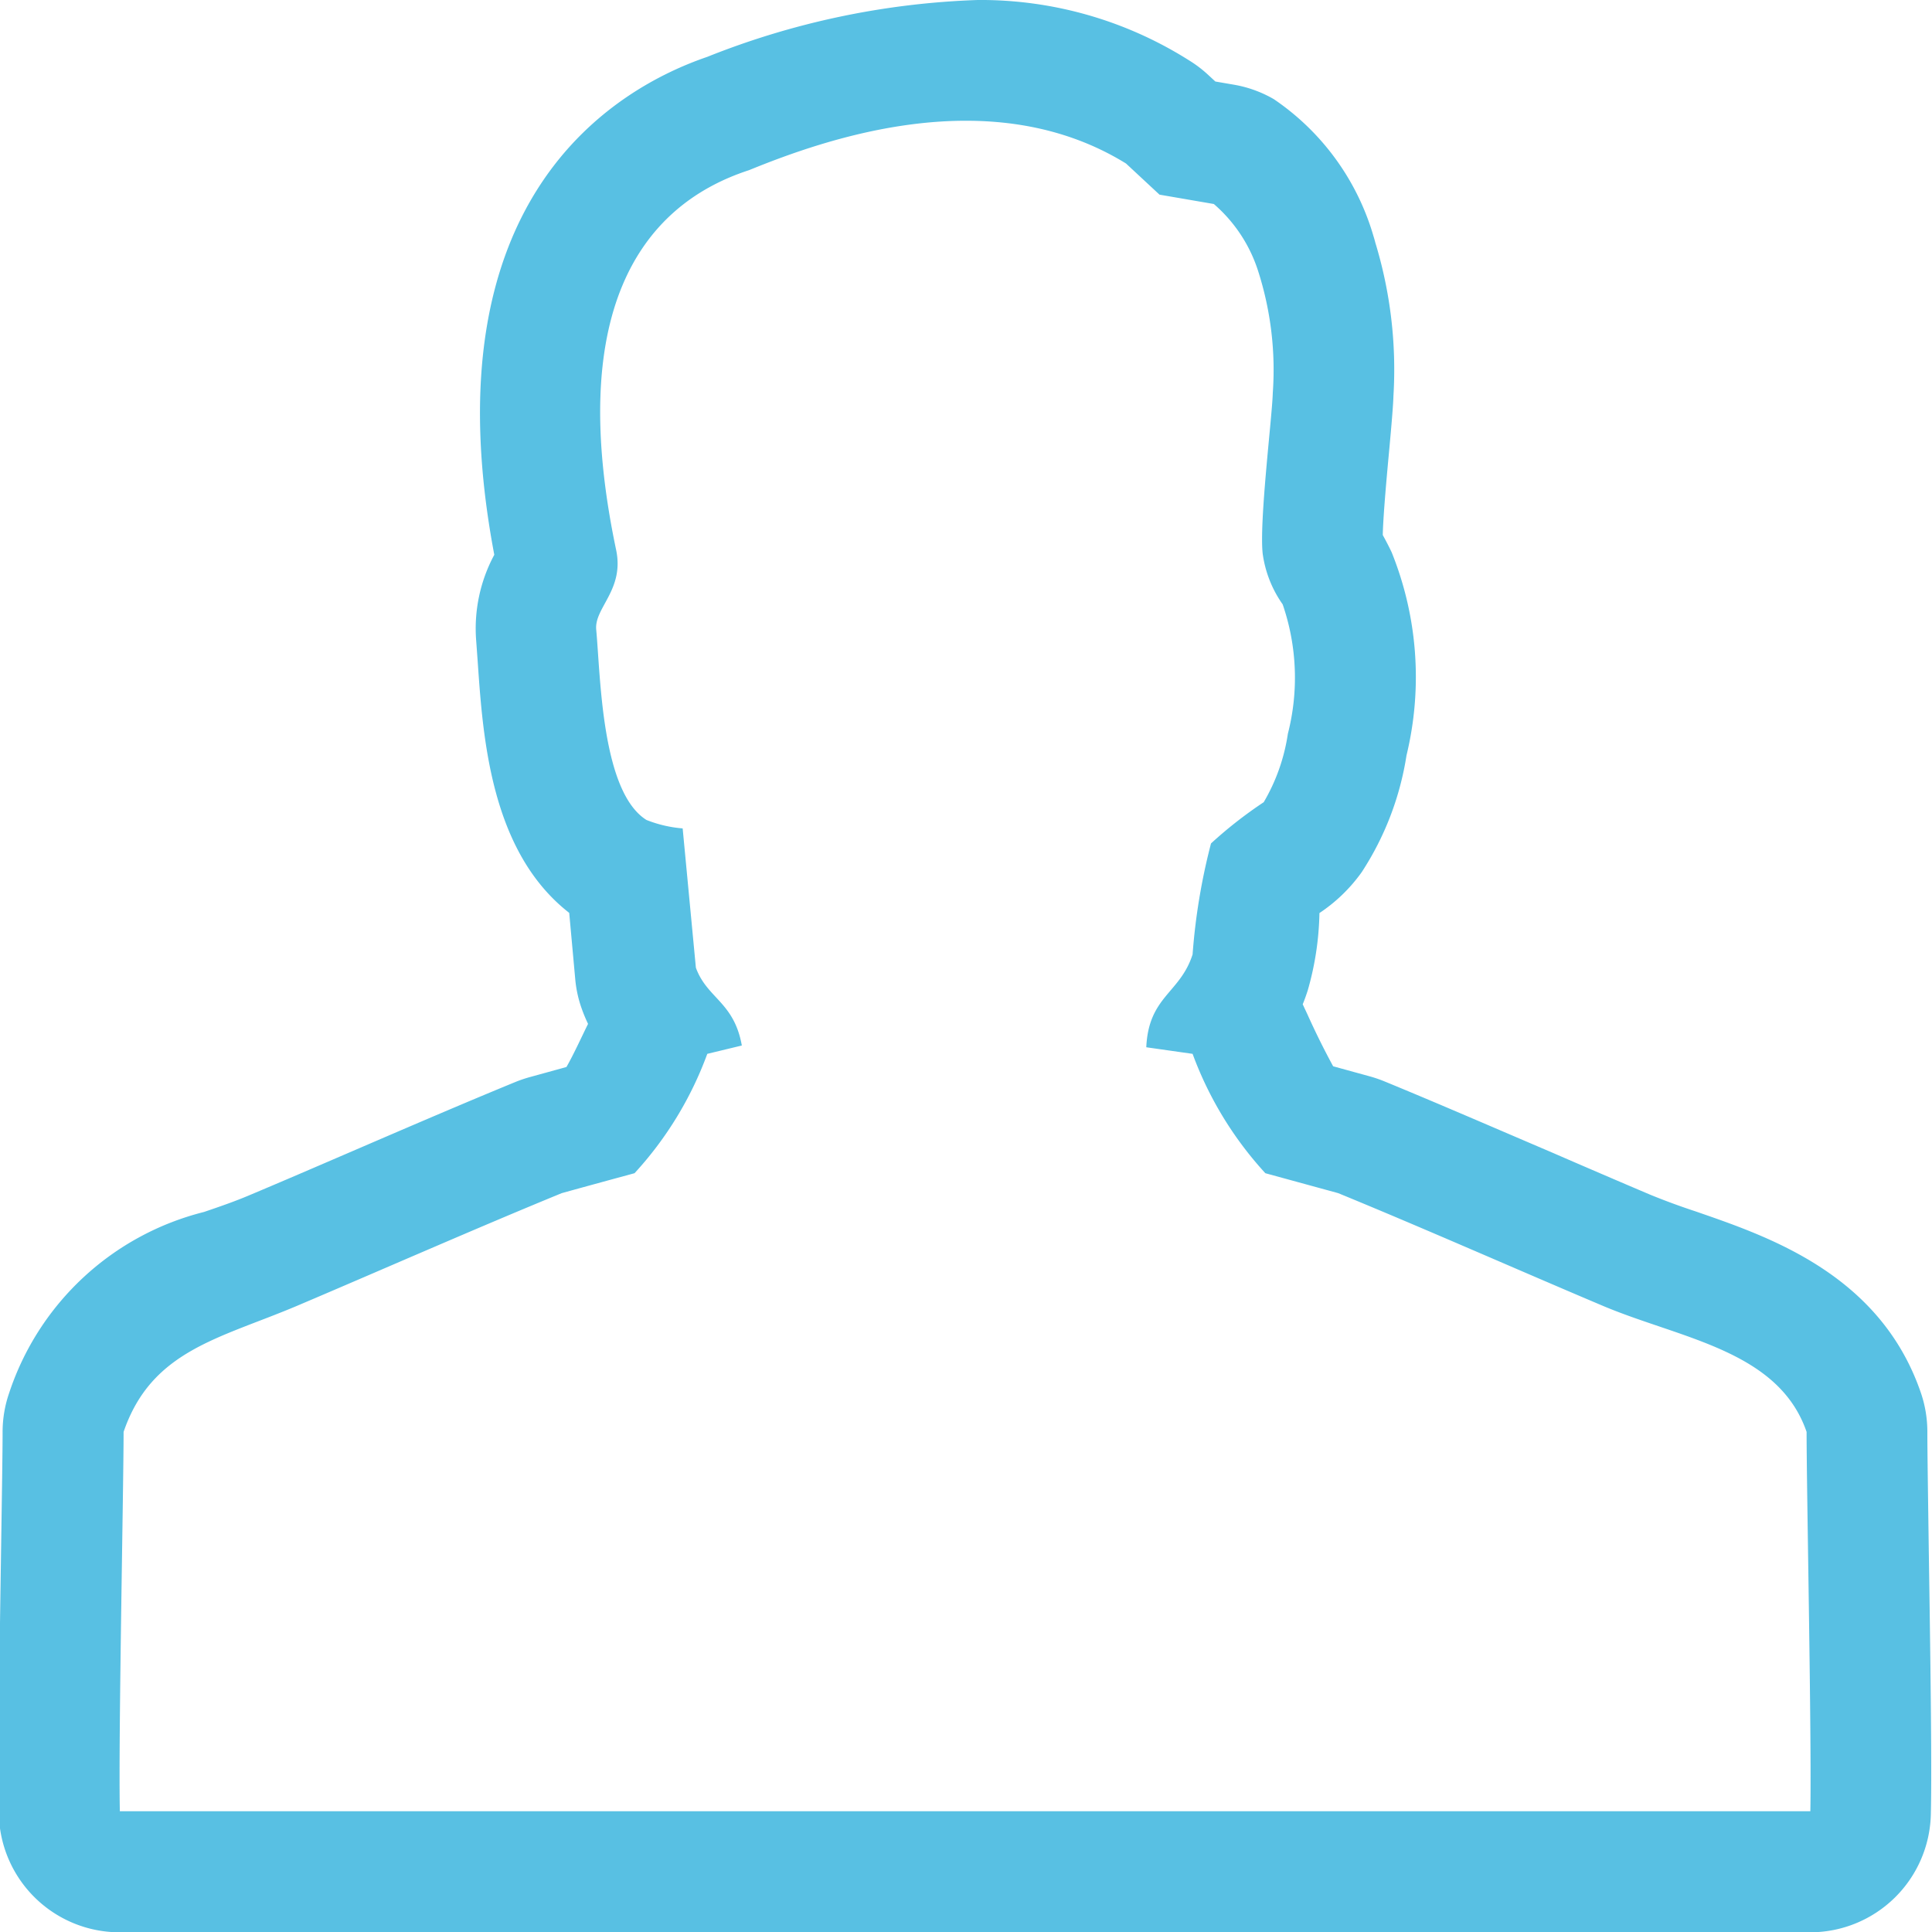
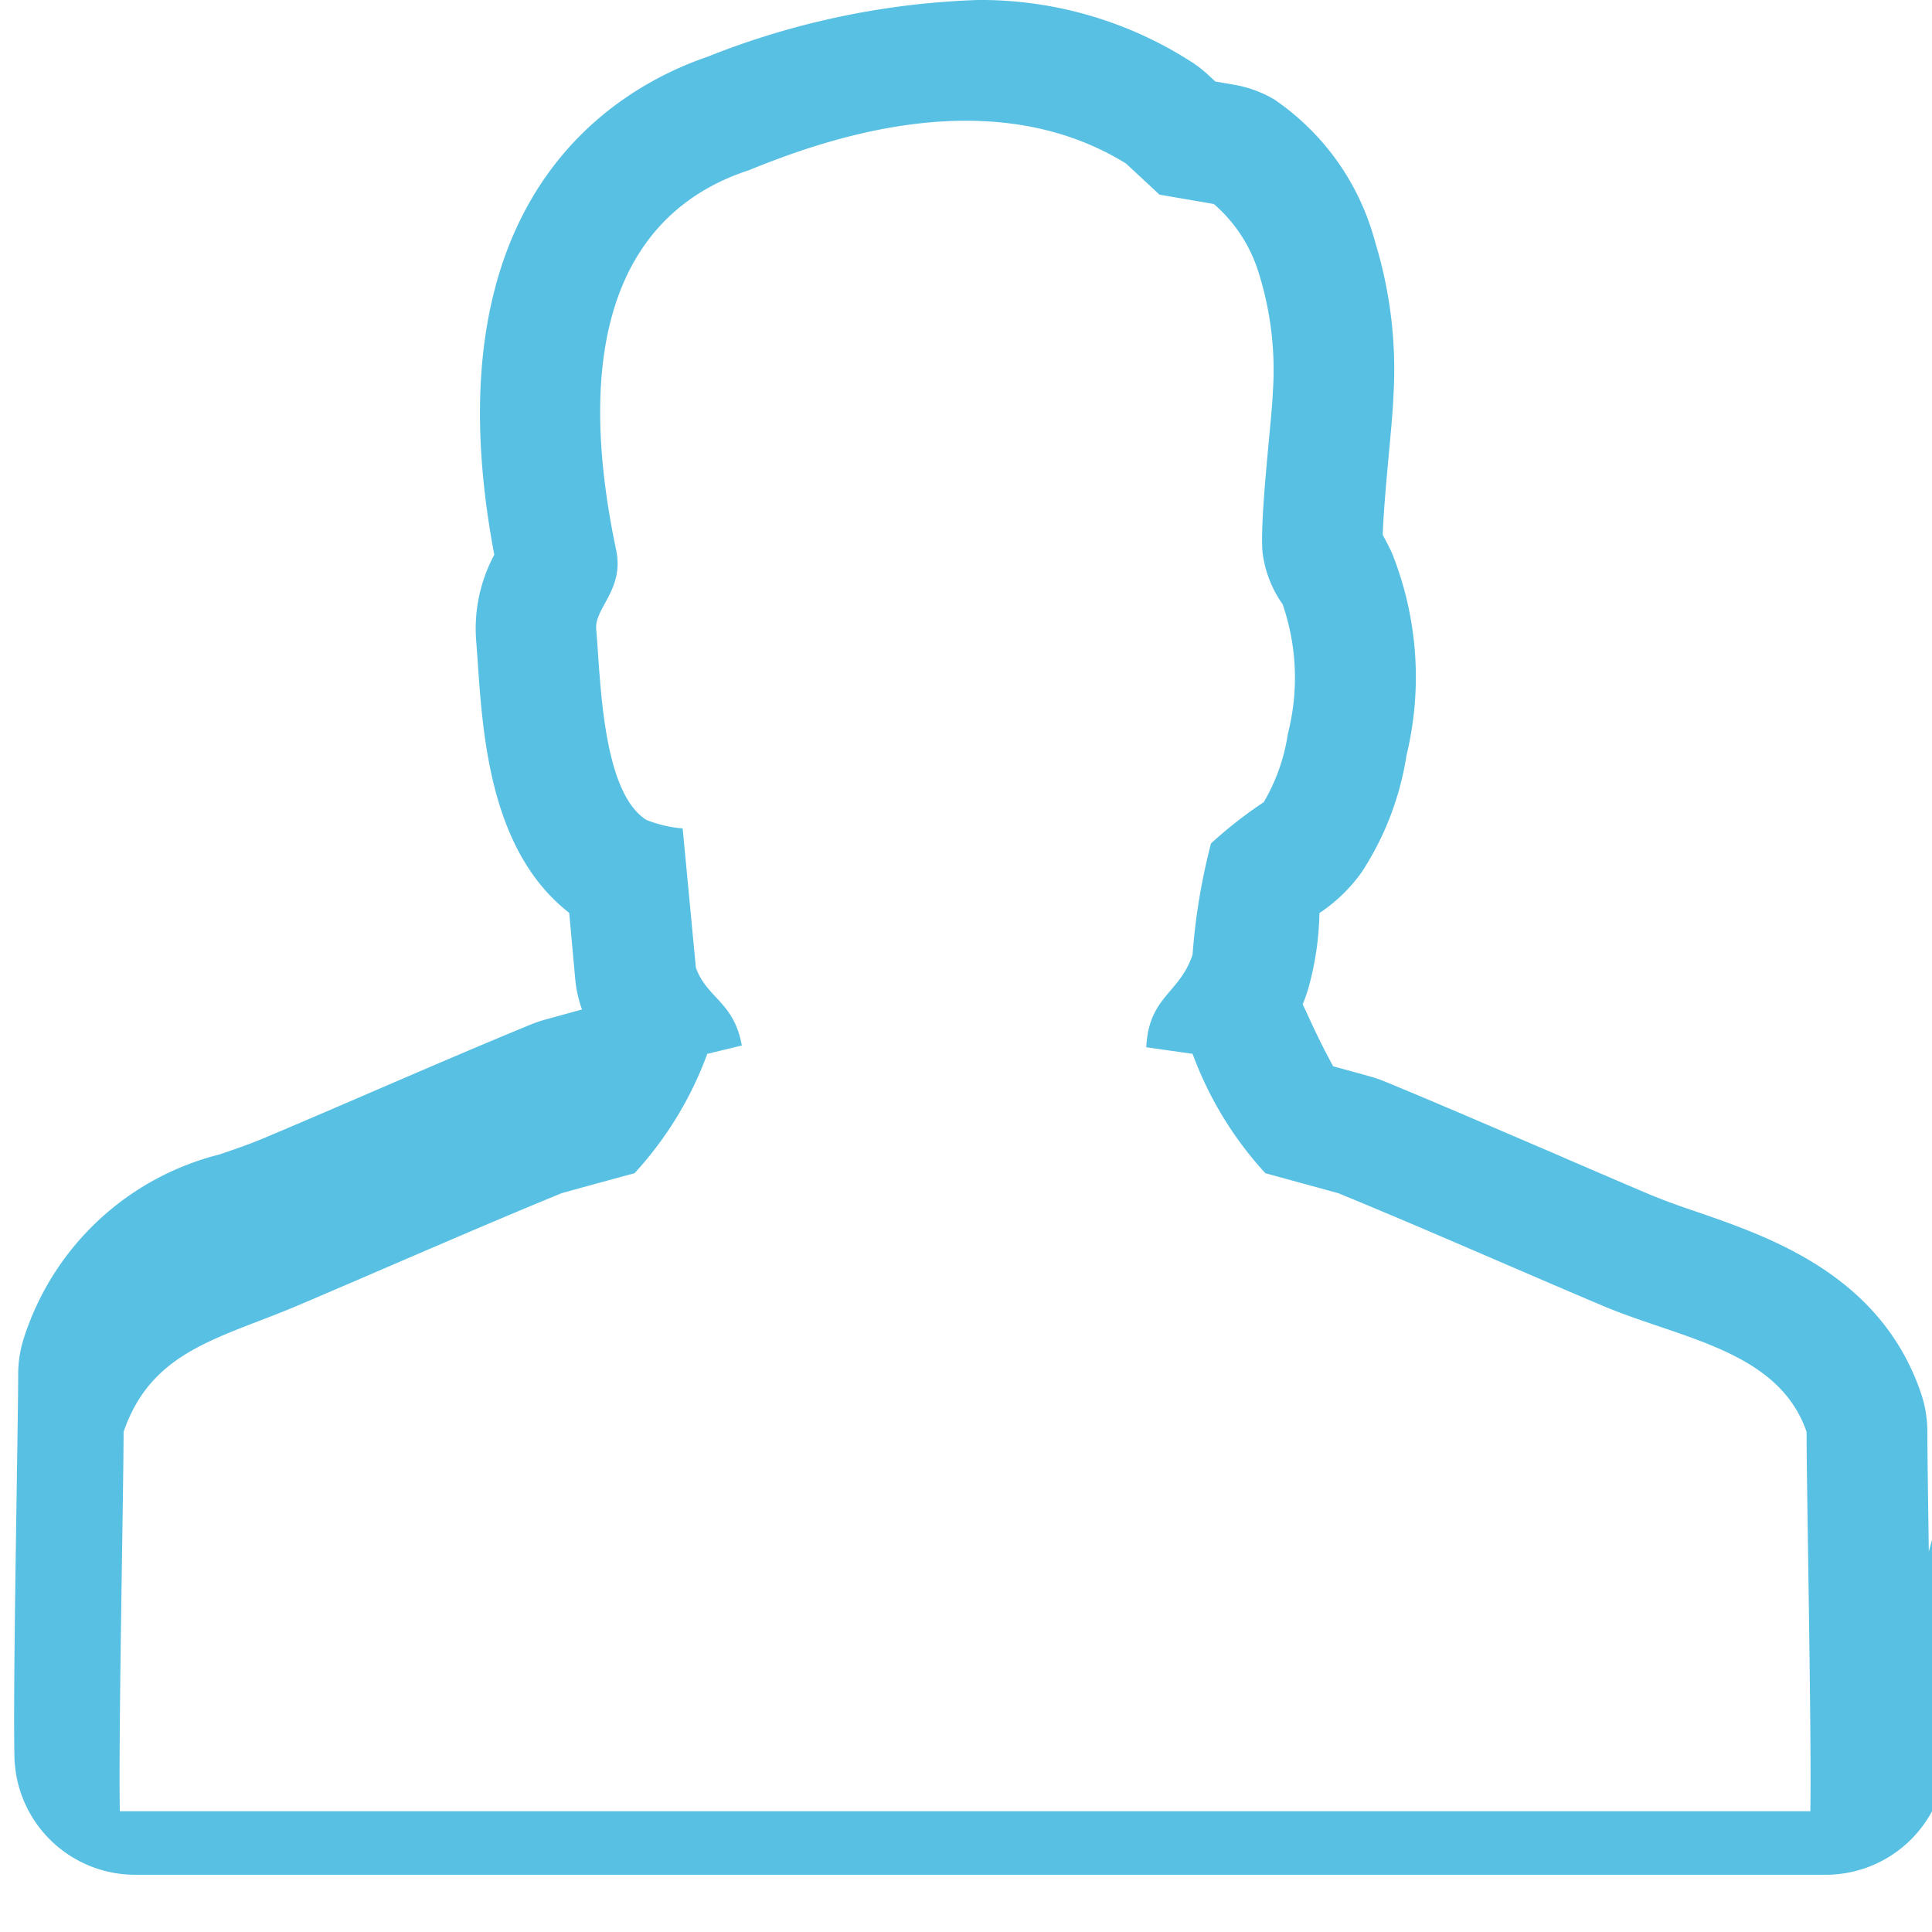
<svg xmlns="http://www.w3.org/2000/svg" width="32" height="32" viewBox="0 0 32 32">
  <defs>
    <style>.cls-1{fill:#21abd9;fill-rule:evenodd;opacity:.75}</style>
  </defs>
-   <path id="icn-dev-registration.svg" class="cls-1" d="M684.947 676.7c-.012-.891-.024-1.654-.024-1.985a1.994 1.994 0 0 0-.109-.651c-.679-1.972-2.549-2.59-3.731-3a11.264 11.264 0 0 1-.755-.278 211.26 211.26 0 0 1-1.629-.7c-.937-.4-1.887-.813-2.778-1.179a2.235 2.235 0 0 0-.222-.076l-.618-.17a12.787 12.787 0 0 1-.425-.858l-.079-.169c.03-.072.057-.149.083-.229a4.931 4.931 0 0 0 .194-1.282 2.677 2.677 0 0 0 .7-.677 4.91 4.91 0 0 0 .742-1.934 5.522 5.522 0 0 0-.246-3.365c-.051-.107-.1-.2-.147-.285.007-.34.074-1.056.108-1.423.037-.4.065-.737.069-.886a7.21 7.21 0 0 0-.3-2.533c-.013-.052-.028-.1-.044-.153a4.134 4.134 0 0 0-1.638-2.225 1.989 1.989 0 0 0-.66-.239l-.308-.053-.119-.11a2 2 0 0 0-.313-.238 6.456 6.456 0 0 0-3.504-1.002 13.261 13.261 0 0 0-4.48.942c-1.51.517-4.648 2.321-3.527 8.247a2.577 2.577 0 0 0-.3 1.422l.025.343c.087 1.27.217 3.154 1.516 4.166l.1 1.1a1.97 1.97 0 0 0 .112.5c.03.084.064.163.1.239-.1.2-.235.5-.358.714l-.617.17a2.168 2.168 0 0 0-.223.076c-.887.364-1.835.773-2.768 1.175-.557.24-1.109.478-1.637.7-.246.105-.5.192-.758.28a4.572 4.572 0 0 0-3.228 3 1.98 1.98 0 0 0-.108.648c0 .326-.012 1.071-.025 1.945-.024 1.594-.054 3.577-.037 4.379a2 2 0 0 0 2 1.959h28a2 2 0 0 0 2-1.963c.019-.798-.01-2.762-.034-4.342zm-1.962 4.3h-28c-.025-1.2.062-5.368.062-6.283.463-1.352 1.586-1.544 2.872-2.088 1.412-.6 2.976-1.289 4.386-1.867.4-.111.8-.22 1.205-.33a5.938 5.938 0 0 0 1.205-1.977l.572-.138c-.129-.723-.576-.779-.761-1.289l-.219-2.307a2.075 2.075 0 0 1-.6-.14c-.744-.468-.759-2.367-.832-3.155-.031-.361.469-.658.33-1.318-.816-3.876.352-5.688 2.2-6.289 1.282-.523 4.012-1.488 6.245-.111l.555.516.9.155a2.453 2.453 0 0 1 .738 1.124 5.358 5.358 0 0 1 .238 2.01c-.009.378-.226 2.123-.167 2.657a1.9 1.9 0 0 0 .331.84 3.735 3.735 0 0 1 .086 2.144 3.141 3.141 0 0 1-.4 1.133 7.134 7.134 0 0 0-.873.683 10.282 10.282 0 0 0-.305 1.838c-.206.646-.728.692-.767 1.538l.767.109a5.971 5.971 0 0 0 1.205 1.977l1.206.33c1.41.578 2.973 1.27 4.385 1.867 1.287.544 2.909.736 3.374 2.088-.001.915.085 5.083.062 6.283z" transform="translate(-653 -651)" />
+   <path id="icn-dev-registration.svg" class="cls-1" d="M684.947 676.7c-.012-.891-.024-1.654-.024-1.985a1.994 1.994 0 0 0-.109-.651c-.679-1.972-2.549-2.59-3.731-3a11.264 11.264 0 0 1-.755-.278 211.26 211.26 0 0 1-1.629-.7c-.937-.4-1.887-.813-2.778-1.179a2.235 2.235 0 0 0-.222-.076l-.618-.17a12.787 12.787 0 0 1-.425-.858l-.079-.169c.03-.072.057-.149.083-.229a4.931 4.931 0 0 0 .194-1.282 2.677 2.677 0 0 0 .7-.677 4.91 4.91 0 0 0 .742-1.934 5.522 5.522 0 0 0-.246-3.365c-.051-.107-.1-.2-.147-.285.007-.34.074-1.056.108-1.423.037-.4.065-.737.069-.886a7.21 7.21 0 0 0-.3-2.533c-.013-.052-.028-.1-.044-.153a4.134 4.134 0 0 0-1.638-2.225 1.989 1.989 0 0 0-.66-.239l-.308-.053-.119-.11a2 2 0 0 0-.313-.238 6.456 6.456 0 0 0-3.504-1.002 13.261 13.261 0 0 0-4.48.942c-1.51.517-4.648 2.321-3.527 8.247a2.577 2.577 0 0 0-.3 1.422l.025.343c.087 1.27.217 3.154 1.516 4.166l.1 1.1a1.97 1.97 0 0 0 .112.5l-.617.17a2.168 2.168 0 0 0-.223.076c-.887.364-1.835.773-2.768 1.175-.557.24-1.109.478-1.637.7-.246.105-.5.192-.758.28a4.572 4.572 0 0 0-3.228 3 1.98 1.98 0 0 0-.108.648c0 .326-.012 1.071-.025 1.945-.024 1.594-.054 3.577-.037 4.379a2 2 0 0 0 2 1.959h28a2 2 0 0 0 2-1.963c.019-.798-.01-2.762-.034-4.342zm-1.962 4.3h-28c-.025-1.2.062-5.368.062-6.283.463-1.352 1.586-1.544 2.872-2.088 1.412-.6 2.976-1.289 4.386-1.867.4-.111.8-.22 1.205-.33a5.938 5.938 0 0 0 1.205-1.977l.572-.138c-.129-.723-.576-.779-.761-1.289l-.219-2.307a2.075 2.075 0 0 1-.6-.14c-.744-.468-.759-2.367-.832-3.155-.031-.361.469-.658.33-1.318-.816-3.876.352-5.688 2.2-6.289 1.282-.523 4.012-1.488 6.245-.111l.555.516.9.155a2.453 2.453 0 0 1 .738 1.124 5.358 5.358 0 0 1 .238 2.01c-.009.378-.226 2.123-.167 2.657a1.9 1.9 0 0 0 .331.84 3.735 3.735 0 0 1 .086 2.144 3.141 3.141 0 0 1-.4 1.133 7.134 7.134 0 0 0-.873.683 10.282 10.282 0 0 0-.305 1.838c-.206.646-.728.692-.767 1.538l.767.109a5.971 5.971 0 0 0 1.205 1.977l1.206.33c1.41.578 2.973 1.27 4.385 1.867 1.287.544 2.909.736 3.374 2.088-.001.915.085 5.083.062 6.283z" transform="translate(-653 -651)" />
</svg>